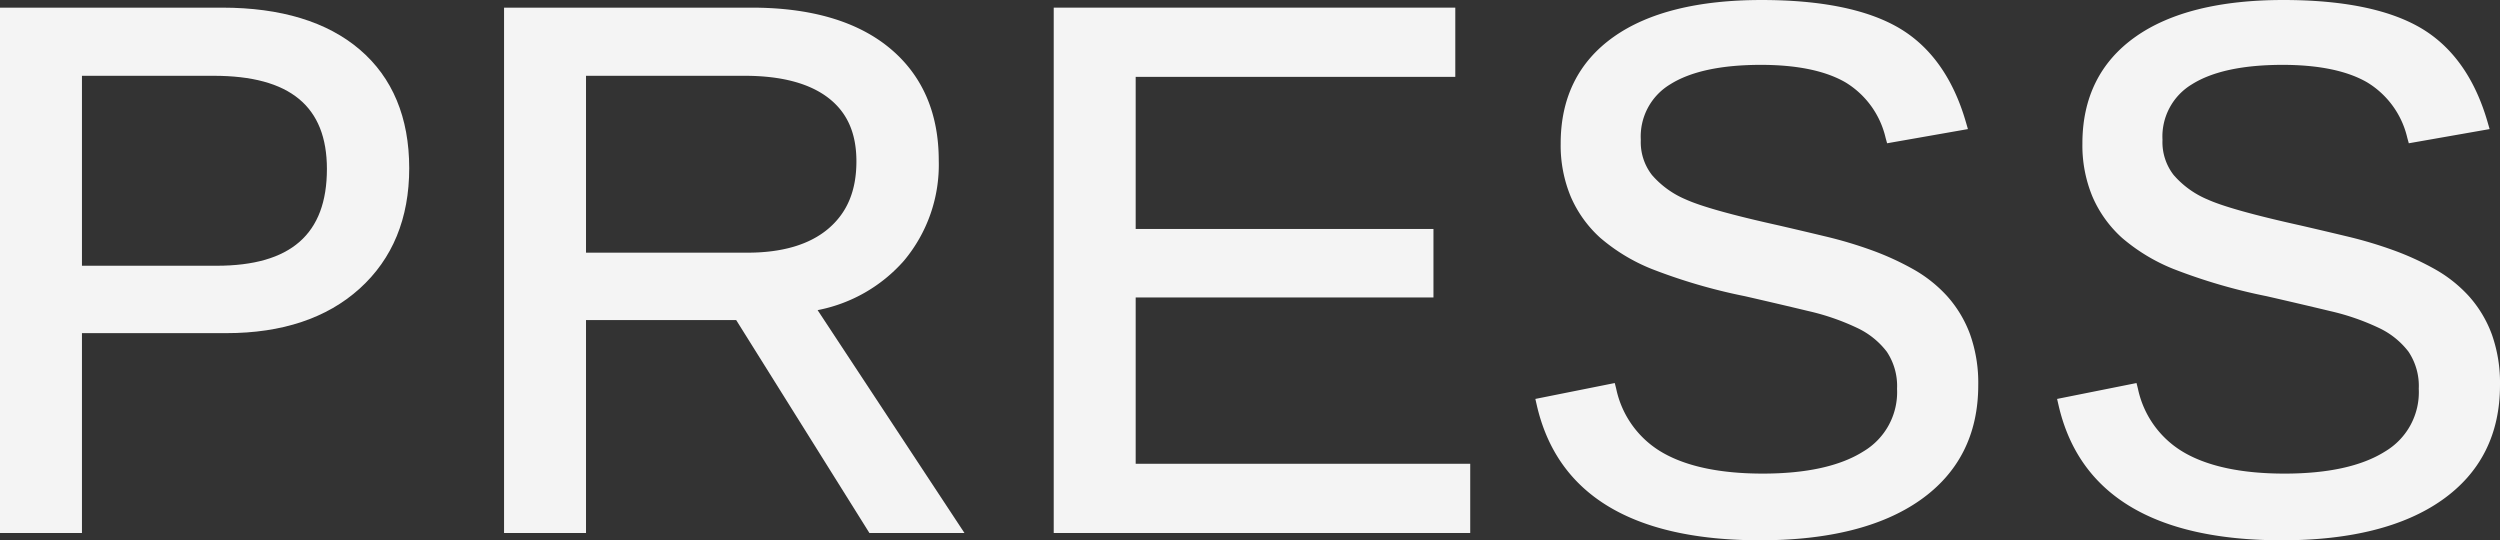
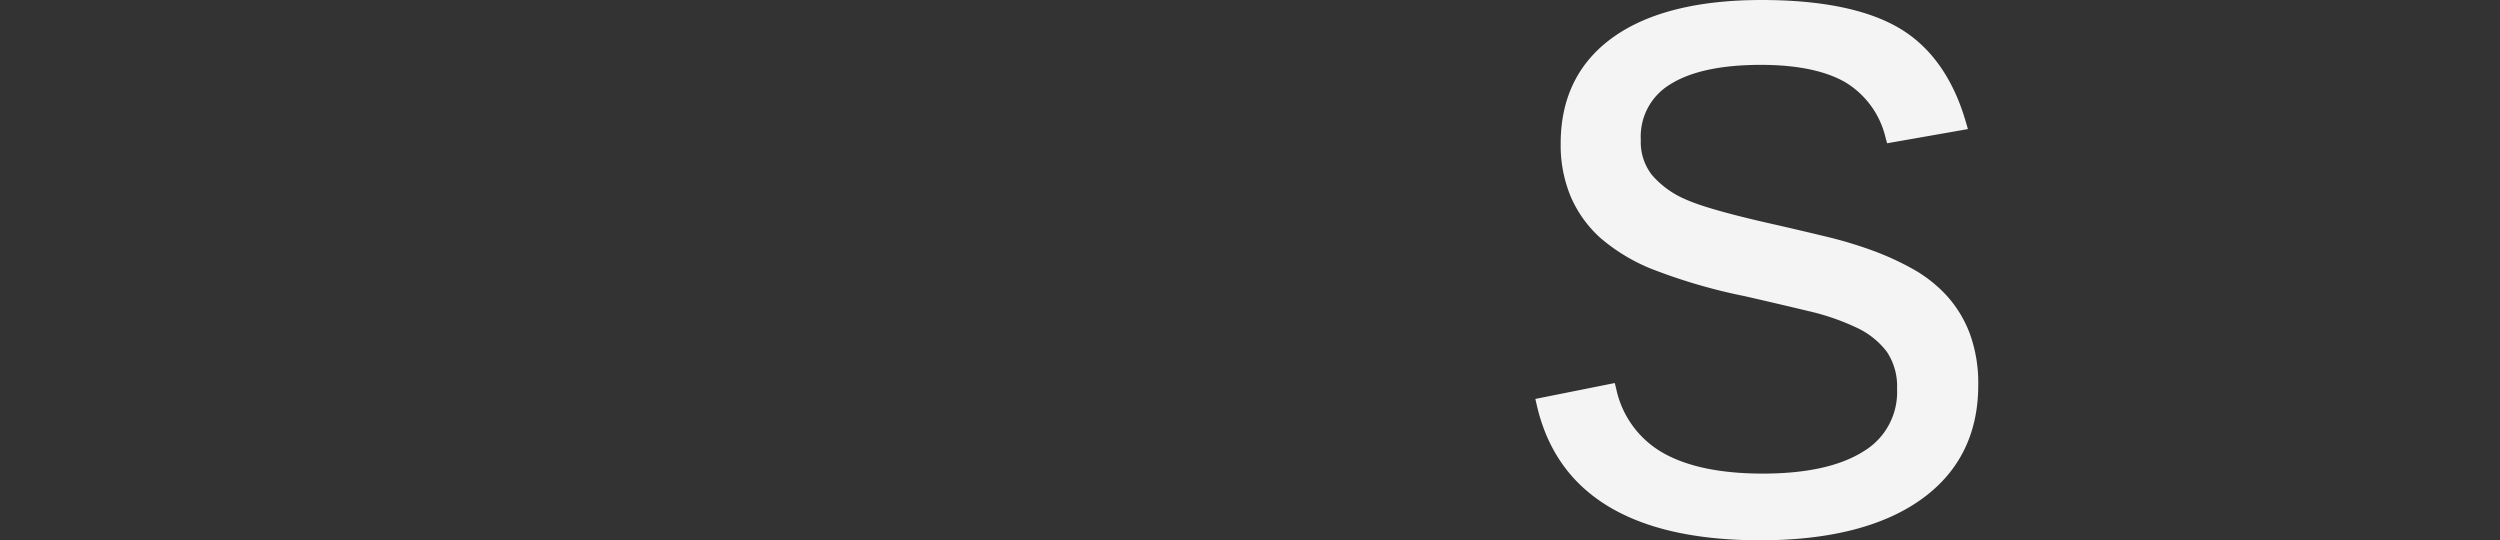
<svg xmlns="http://www.w3.org/2000/svg" viewBox="0 0 402.393 86.961">
  <rect x="0" y="0" width="402.393" height="86.961" fill="#333333" stroke="none" />
  <defs>
    <style>.cls-1{fill:#f4f4f4;}</style>
  </defs>
  <title>アセット 11</title>
  <g id="レイヤー_2" data-name="レイヤー 2">
    <g id="レイヤー_1-2" data-name="レイヤー 1">
-       <path class="cls-1" d="M57.9,7.974C52.659,3.5,45.205,1.23,35.746,1.23H0V85.789H13.191V53.621H36.449c8.965,0,16.18-2.413,21.443-7.172,5.292-4.785,7.975-11.3,7.975-19.375C65.867,18.916,63.187,12.489,57.9,7.974Zm-23.032,34.8H13.191V12.2H34.4c12.26,0,18.219,4.906,18.219,15C52.617,37.676,46.812,42.773,34.867,42.773Z" />
-       <path class="cls-1" d="M145.5,41.962a24.044,24.044,0,0,0,5.6-16.118c0-7.7-2.676-13.806-7.954-18.146-5.218-4.291-12.677-6.468-22.167-6.468H81.131V85.789H94.322V51.512h24.169l21.446,34.277h15.3L131.6,49.917A24.724,24.724,0,0,0,145.5,41.962ZM94.322,12.2h25.543c5.878,0,10.413,1.2,13.481,3.571,3.03,2.342,4.5,5.676,4.5,10.195,0,4.7-1.467,8.234-4.484,10.812s-7.406,3.891-13.032,3.891H94.322Z" />
-       <polygon class="cls-1" points="182.795 47.879 230.725 47.879 230.725 36.855 182.795 36.855 182.795 12.371 234.24 12.371 234.24 1.23 169.604 1.23 169.604 85.789 236.643 85.789 236.643 74.648 182.795 74.648 182.795 47.879" />
      <path class="cls-1" d="M313.413,47.672a21.849,21.849,0,0,0-5.5-4.36,44.844,44.844,0,0,0-6.623-3.027,68.255,68.255,0,0,0-7.345-2.2q-3.783-.908-7.6-1.791c-7.474-1.656-12.514-3.063-14.979-4.182a14.766,14.766,0,0,1-5.467-3.939,8.622,8.622,0,0,1-1.8-5.668,9.789,9.789,0,0,1,4.747-8.939c3.3-2.075,8.206-3.127,14.585-3.127,5.807,0,10.39.95,13.619,2.823a14.186,14.186,0,0,1,6.452,8.924l.242.875,13.006-2.283-.308-1.069c-2.056-7.138-5.72-12.274-10.889-15.267-5.092-2.947-12.5-4.441-22-4.441C273.31,0,265.3,1.994,259.741,5.926c-5.666,4.008-8.538,9.783-8.538,17.164a21.478,21.478,0,0,0,1.636,8.6,19.153,19.153,0,0,0,4.726,6.582,29.574,29.574,0,0,0,8.278,5.014,90.026,90.026,0,0,0,15.023,4.391q5.619,1.288,10.243,2.4a37.854,37.854,0,0,1,7.762,2.679,12.9,12.9,0,0,1,4.82,3.853,9.921,9.921,0,0,1,1.653,5.972,11.091,11.091,0,0,1-5.423,10.083c-3.744,2.366-9.192,3.565-16.194,3.565-6.785,0-12.2-1.128-16.086-3.354a15.543,15.543,0,0,1-7.5-10.3l-.233-.923-12.781,2.557.229,1c3.305,14.434,15.4,21.753,35.955,21.753,10.981,0,19.641-2.17,25.741-6.451,6.212-4.359,9.361-10.588,9.361-18.514a23.3,23.3,0,0,0-1.324-8.205A19.126,19.126,0,0,0,313.413,47.672Z" />
-       <path class="cls-1" d="M401.068,53.791a19.124,19.124,0,0,0-3.68-6.119,21.867,21.867,0,0,0-5.5-4.36,44.891,44.891,0,0,0-6.623-3.027,68.255,68.255,0,0,0-7.345-2.2q-3.785-.908-7.606-1.791c-7.473-1.656-12.513-3.063-14.978-4.182a14.757,14.757,0,0,1-5.467-3.939,8.622,8.622,0,0,1-1.8-5.668,9.791,9.791,0,0,1,4.747-8.939c3.3-2.075,8.206-3.127,14.585-3.127,5.808,0,10.391.95,13.619,2.823a14.179,14.179,0,0,1,6.452,8.924l.243.875,13.006-2.283-.308-1.069C398.363,12.57,394.7,7.434,389.53,4.441,384.438,1.494,377.035,0,367.525,0c-10.241,0-18.252,1.994-23.809,5.926-5.666,4.008-8.538,9.783-8.538,17.164a21.5,21.5,0,0,0,1.635,8.6,19.143,19.143,0,0,0,4.727,6.582,29.567,29.567,0,0,0,8.277,5.014,90.043,90.043,0,0,0,15.024,4.391q5.619,1.288,10.243,2.4a37.875,37.875,0,0,1,7.762,2.679,12.9,12.9,0,0,1,4.82,3.853,9.921,9.921,0,0,1,1.652,5.972A11.09,11.09,0,0,1,383.9,72.665c-3.745,2.366-9.193,3.565-16.195,3.565-6.784,0-12.2-1.128-16.086-3.354a15.549,15.549,0,0,1-7.5-10.3l-.232-.923-12.782,2.557.23,1c3.305,14.434,15.4,21.753,35.955,21.753,10.98,0,19.641-2.17,25.74-6.451,6.212-4.359,9.362-10.588,9.362-18.514A23.3,23.3,0,0,0,401.068,53.791Z" />
    </g>
  </g>
</svg>